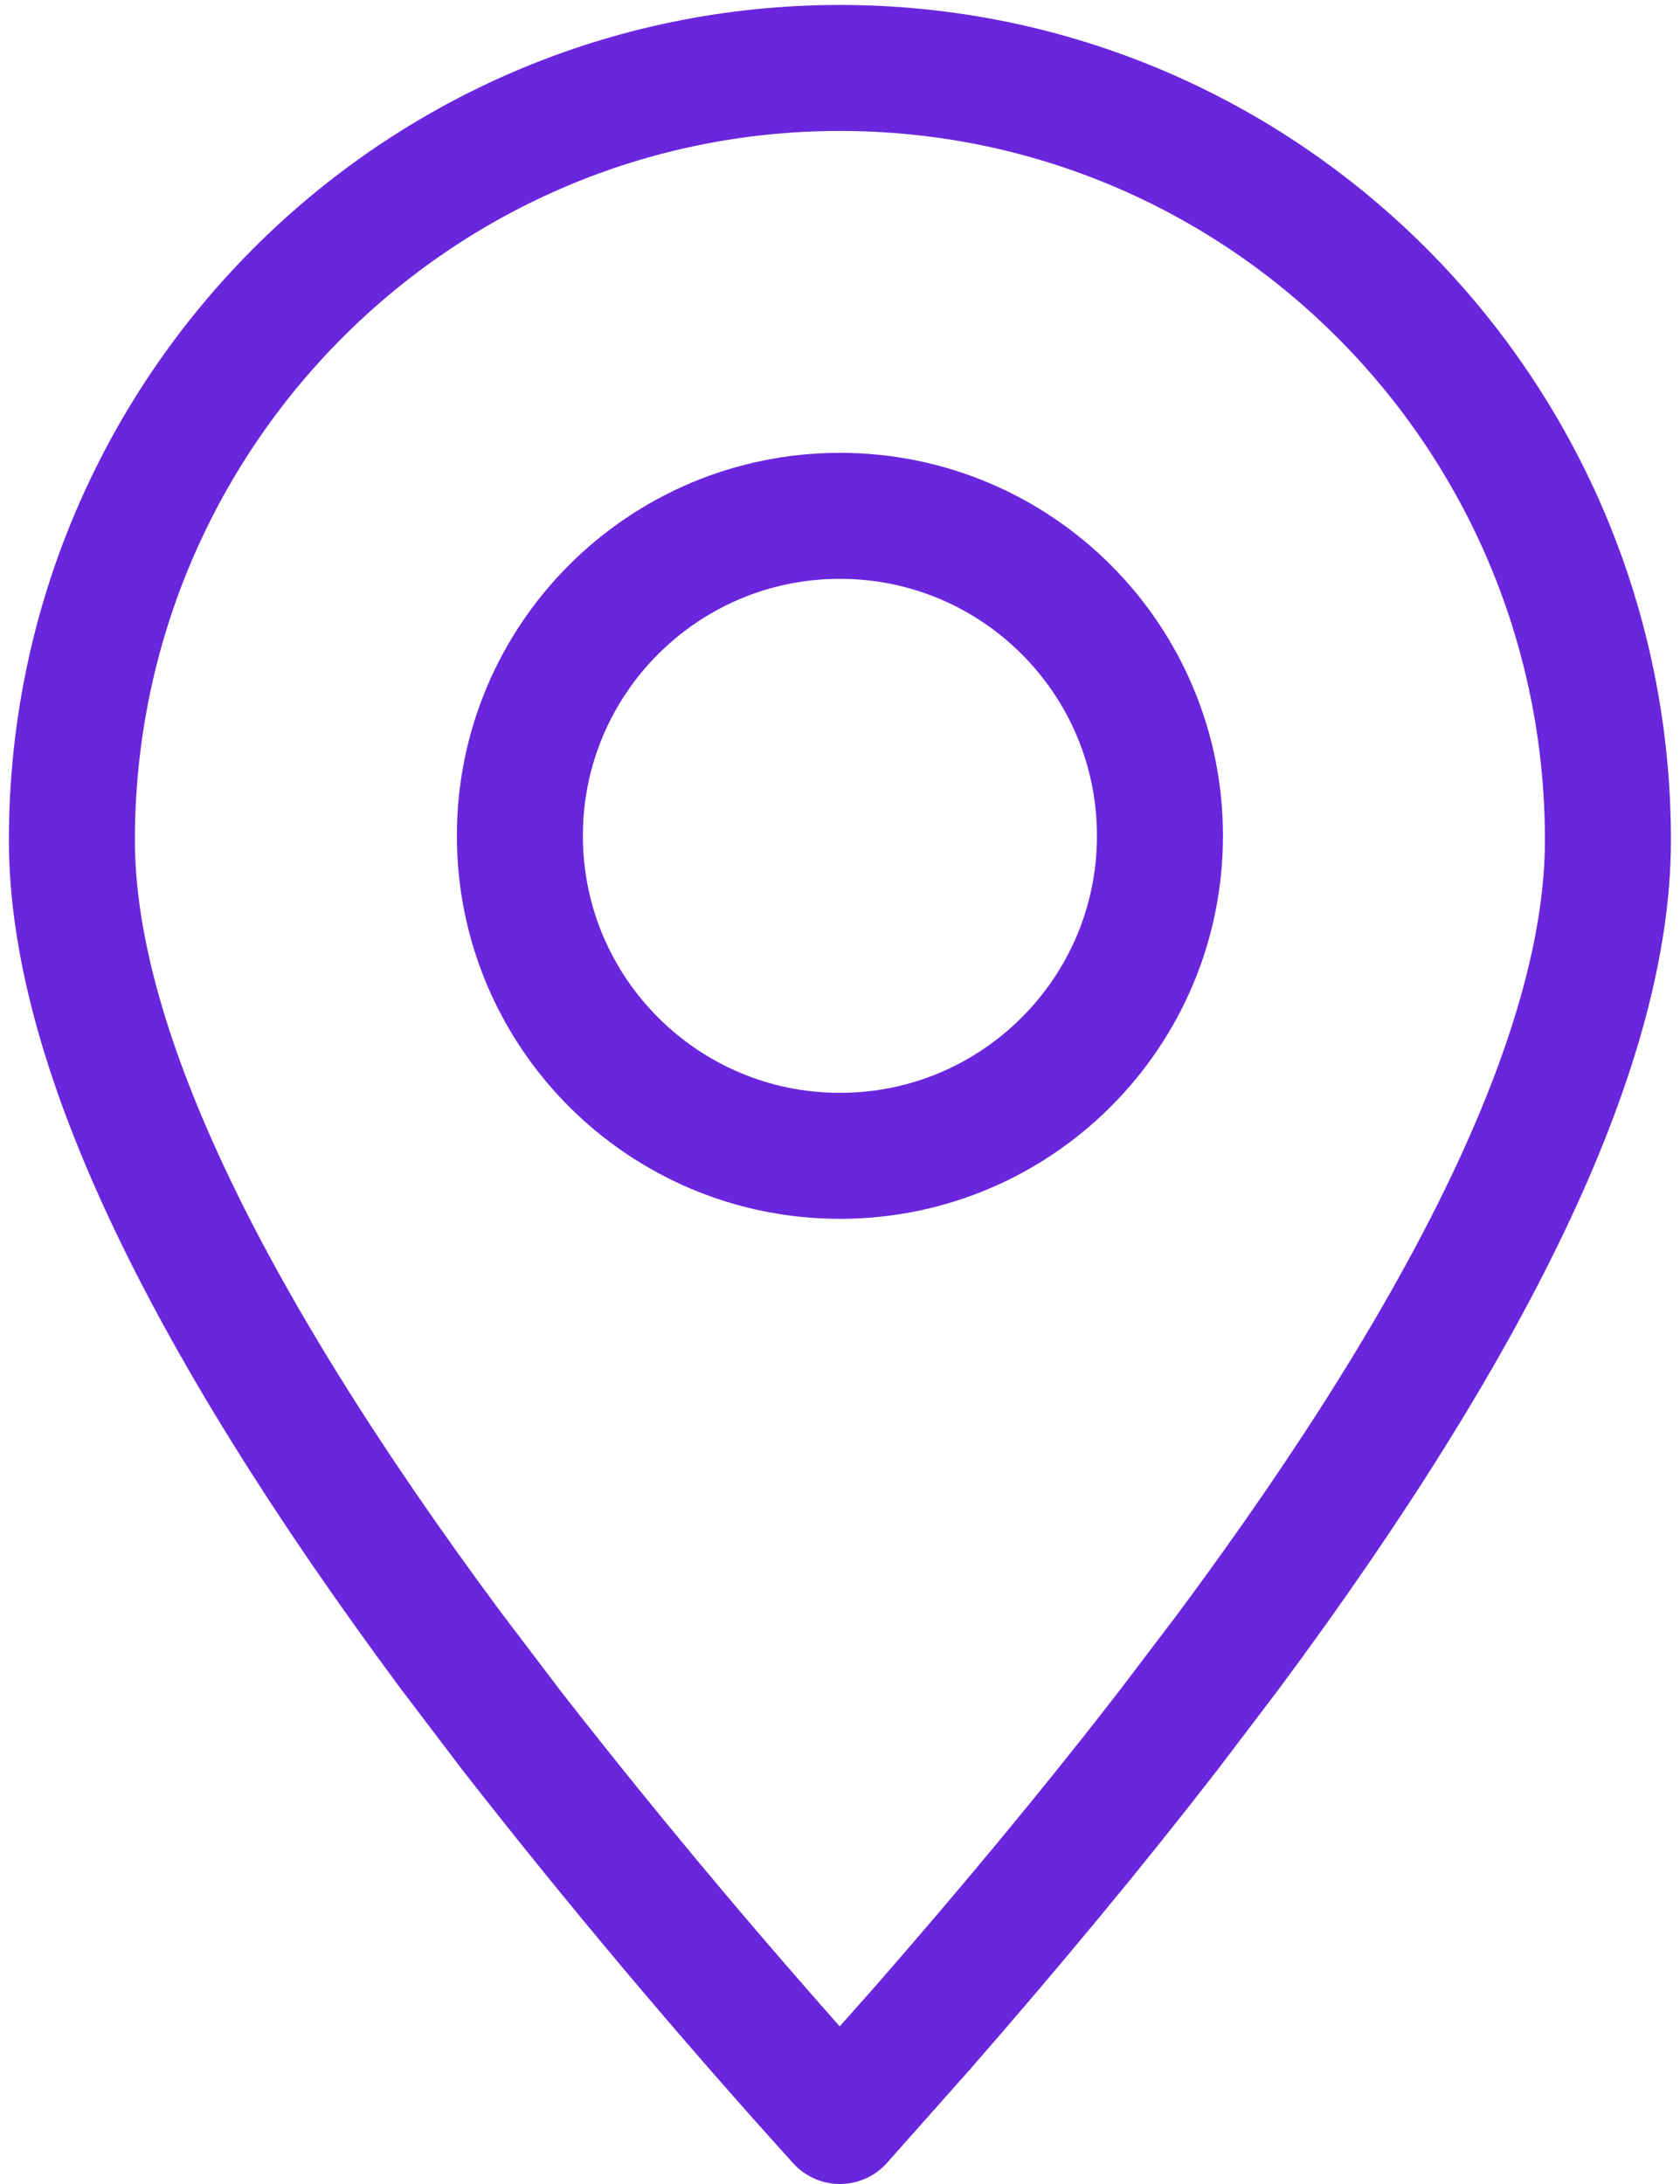
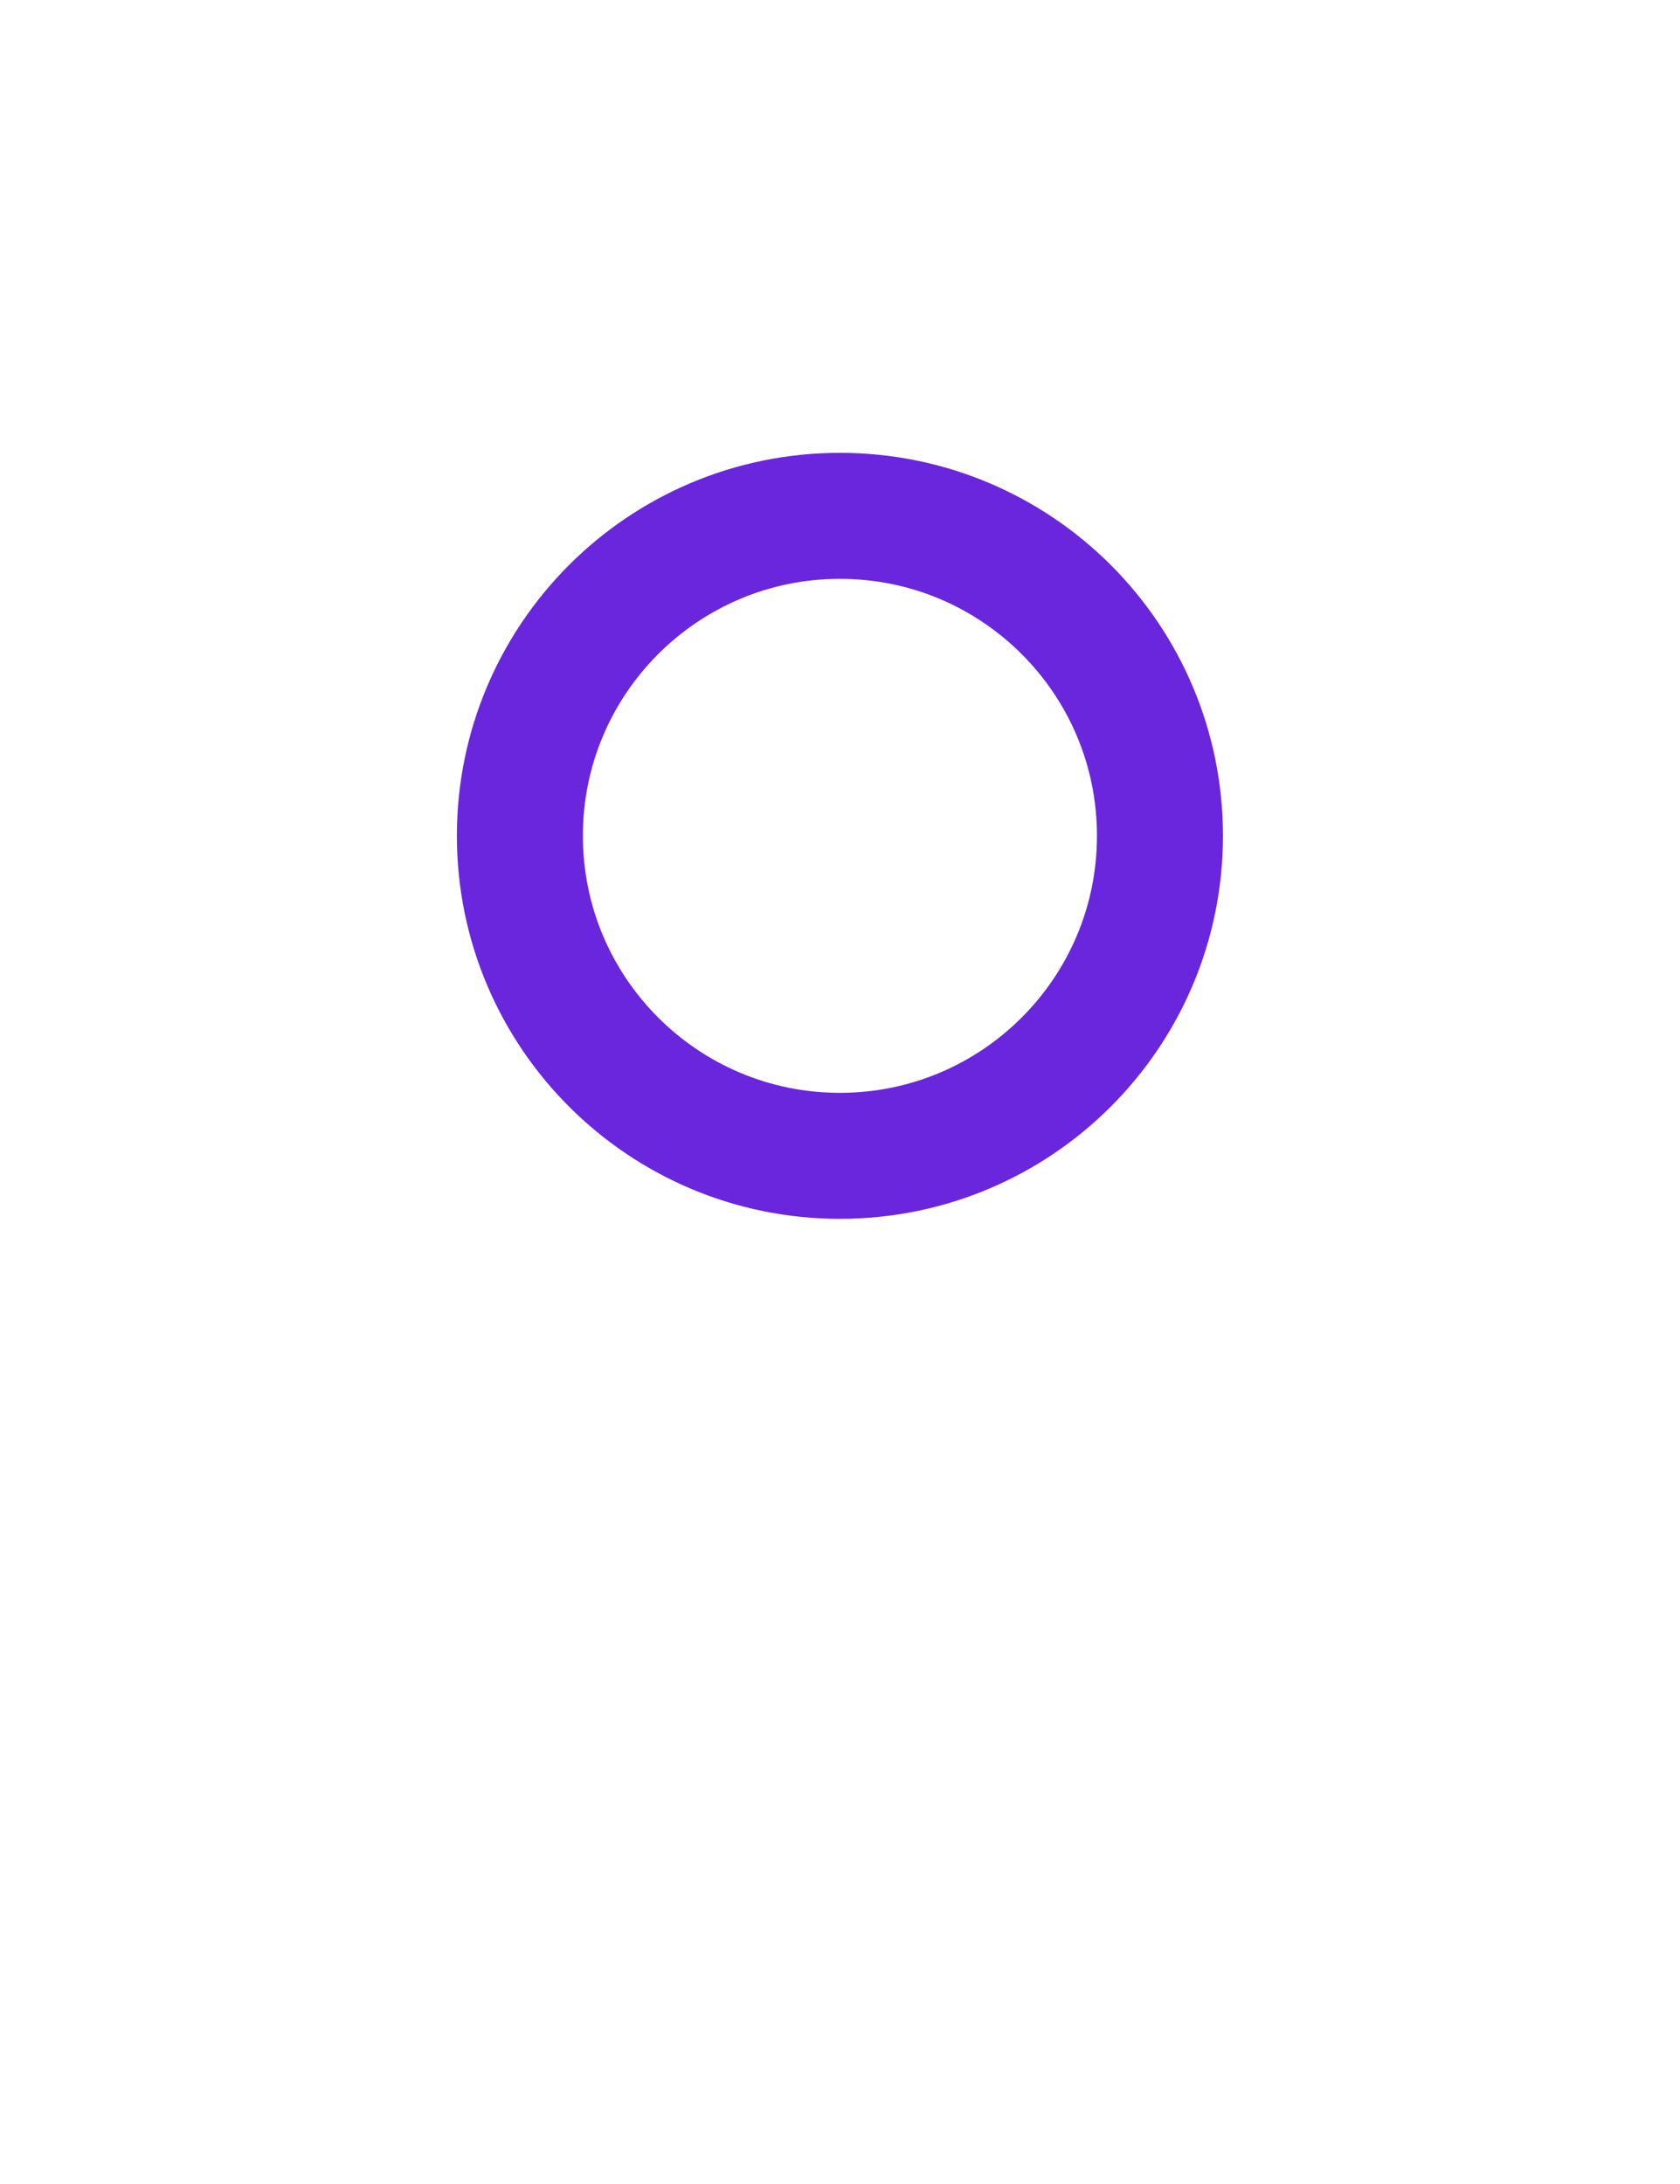
<svg xmlns="http://www.w3.org/2000/svg" width="20" height="26" viewBox="0 0 20 26" fill="none">
-   <path fill-rule="evenodd" clip-rule="evenodd" d="M9.999 25.25L10.961 24.167C12.052 22.918 13.033 21.732 13.906 20.604L14.627 19.654C17.637 15.599 19.142 12.38 19.142 10.002C19.142 4.924 15.049 0.809 9.999 0.809C4.949 0.809 0.856 4.924 0.856 10.002C0.856 12.38 2.362 15.599 5.371 19.654L6.092 20.604C7.338 22.2 8.641 23.749 9.999 25.25Z" stroke="#6A26DD" stroke-width="1.5" stroke-linecap="round" stroke-linejoin="round" />
  <path d="M9.999 13.76C12.103 13.76 13.809 12.054 13.809 9.95C13.809 7.846 12.103 6.141 9.999 6.141C7.895 6.141 6.189 7.846 6.189 9.95C6.189 12.054 7.895 13.76 9.999 13.76Z" stroke="#6A26DD" stroke-width="1.5" stroke-linecap="round" stroke-linejoin="round" />
</svg>